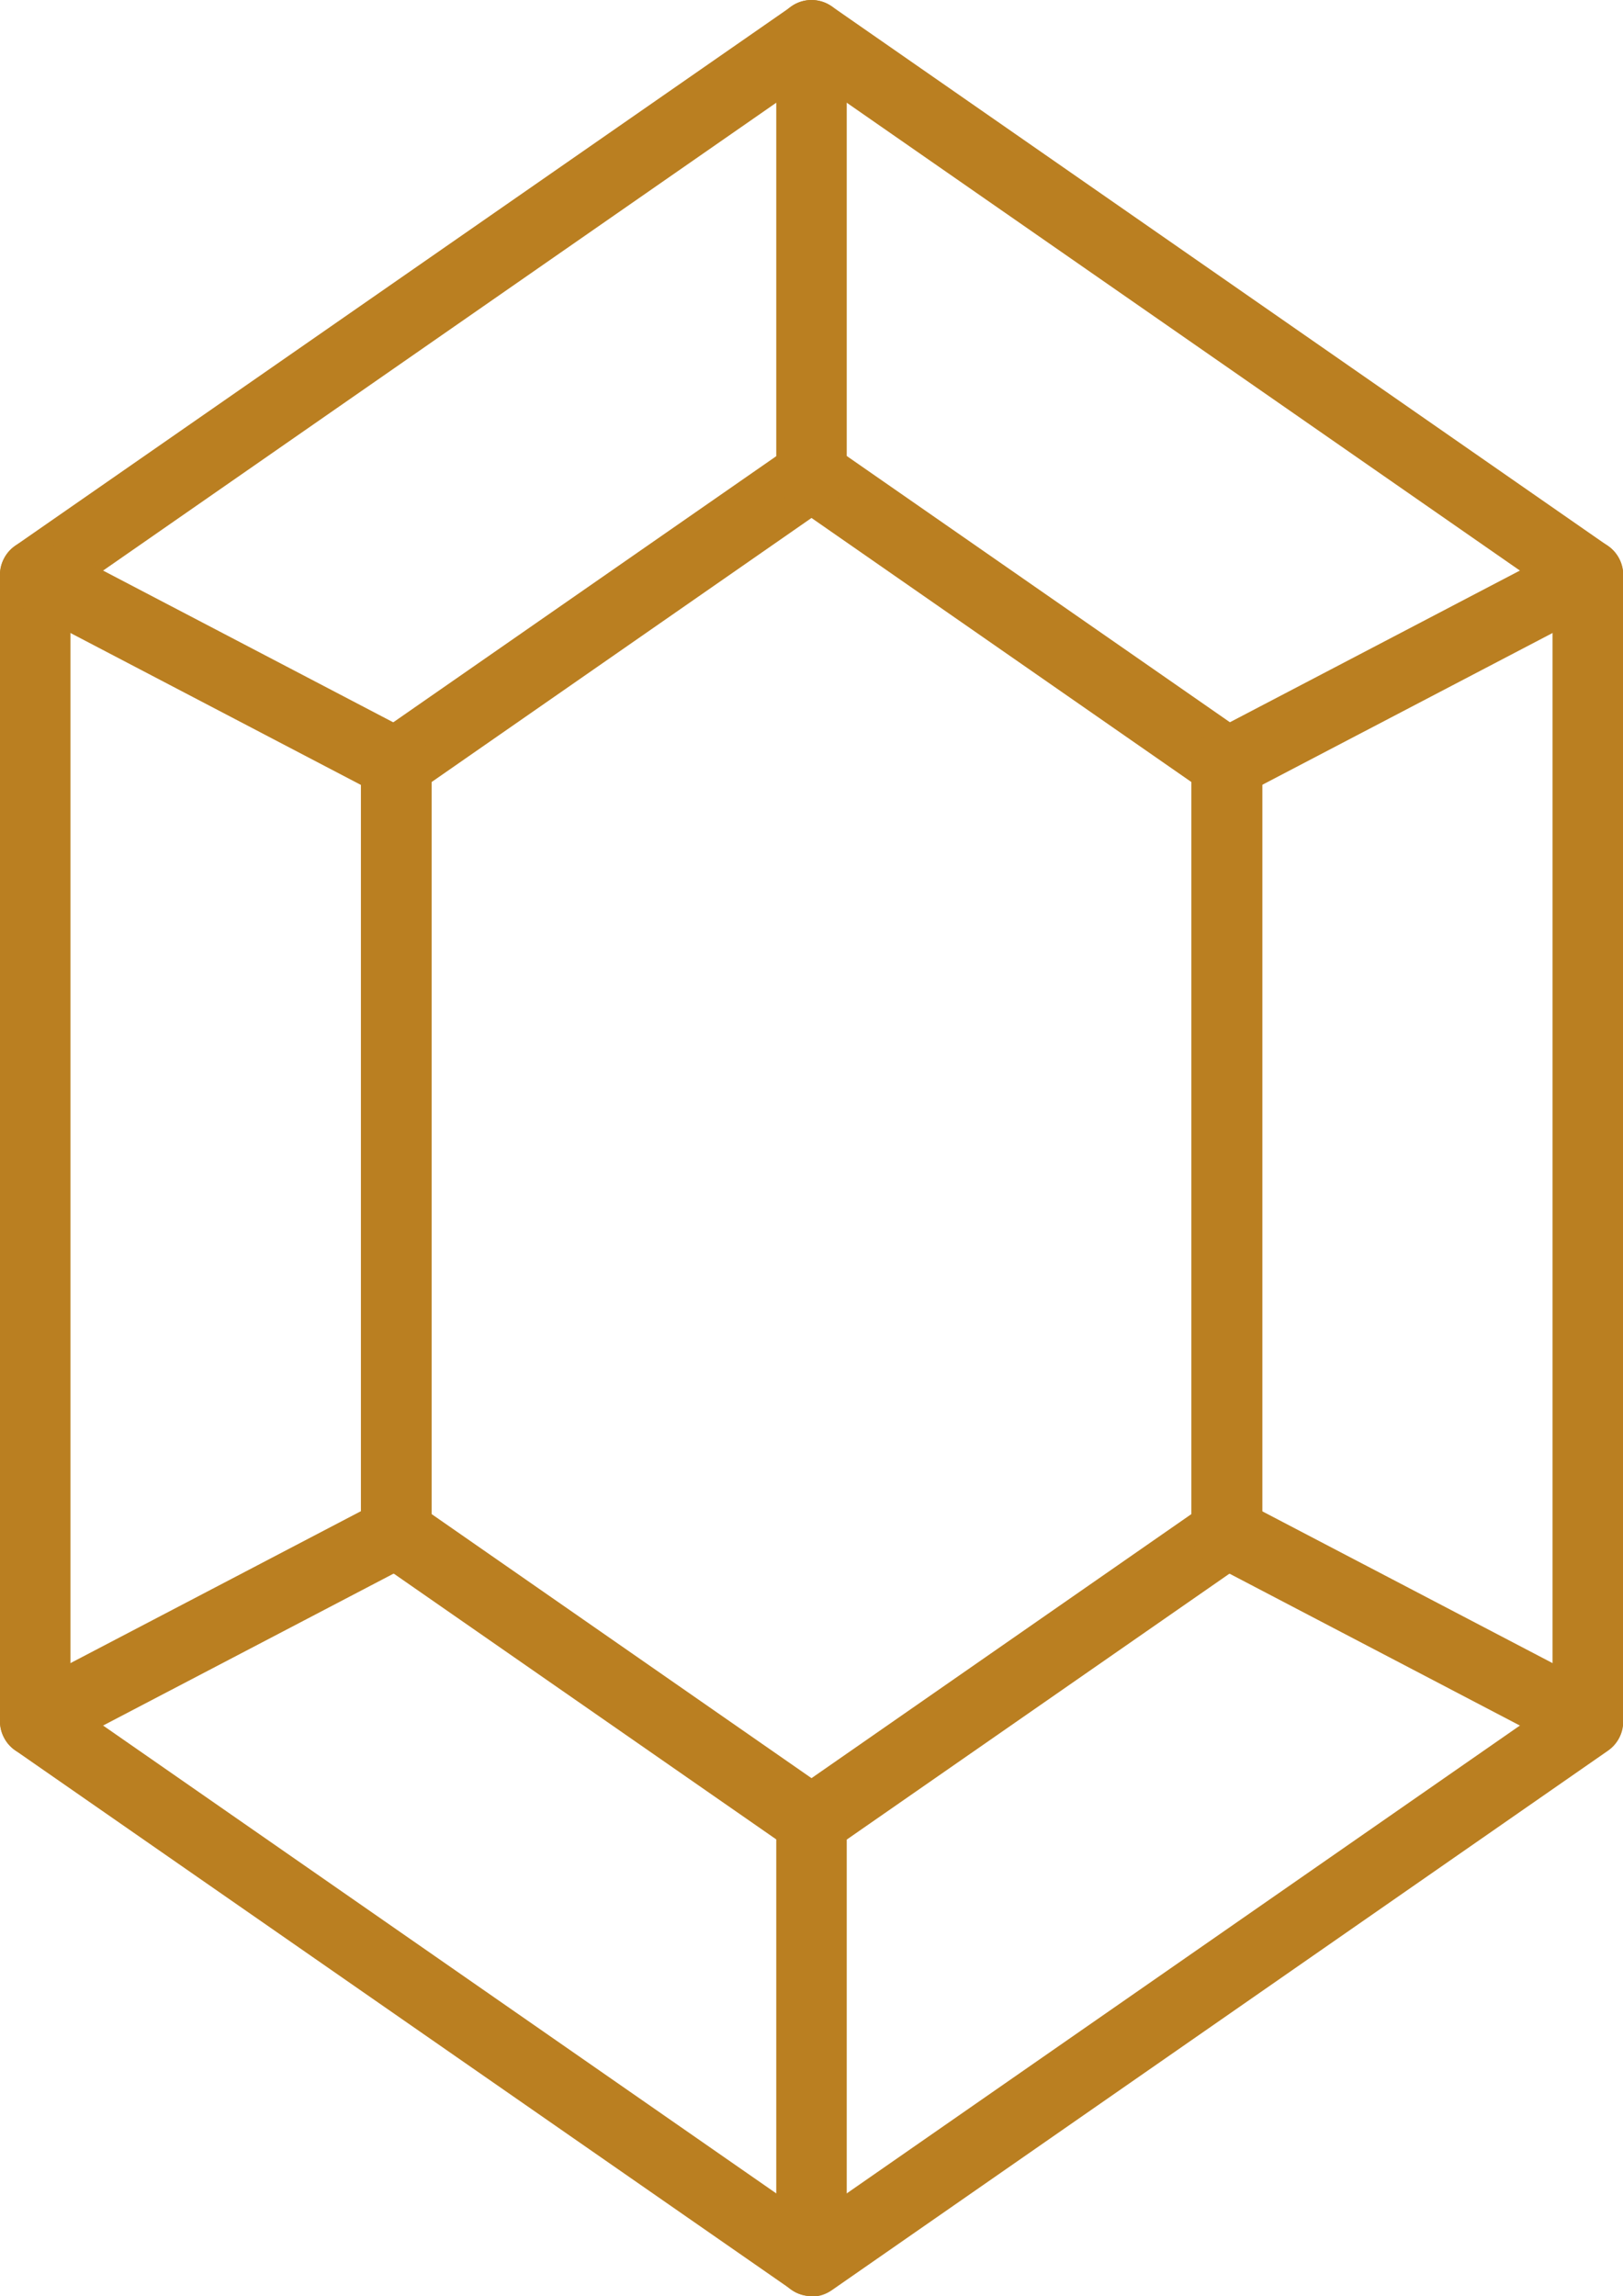
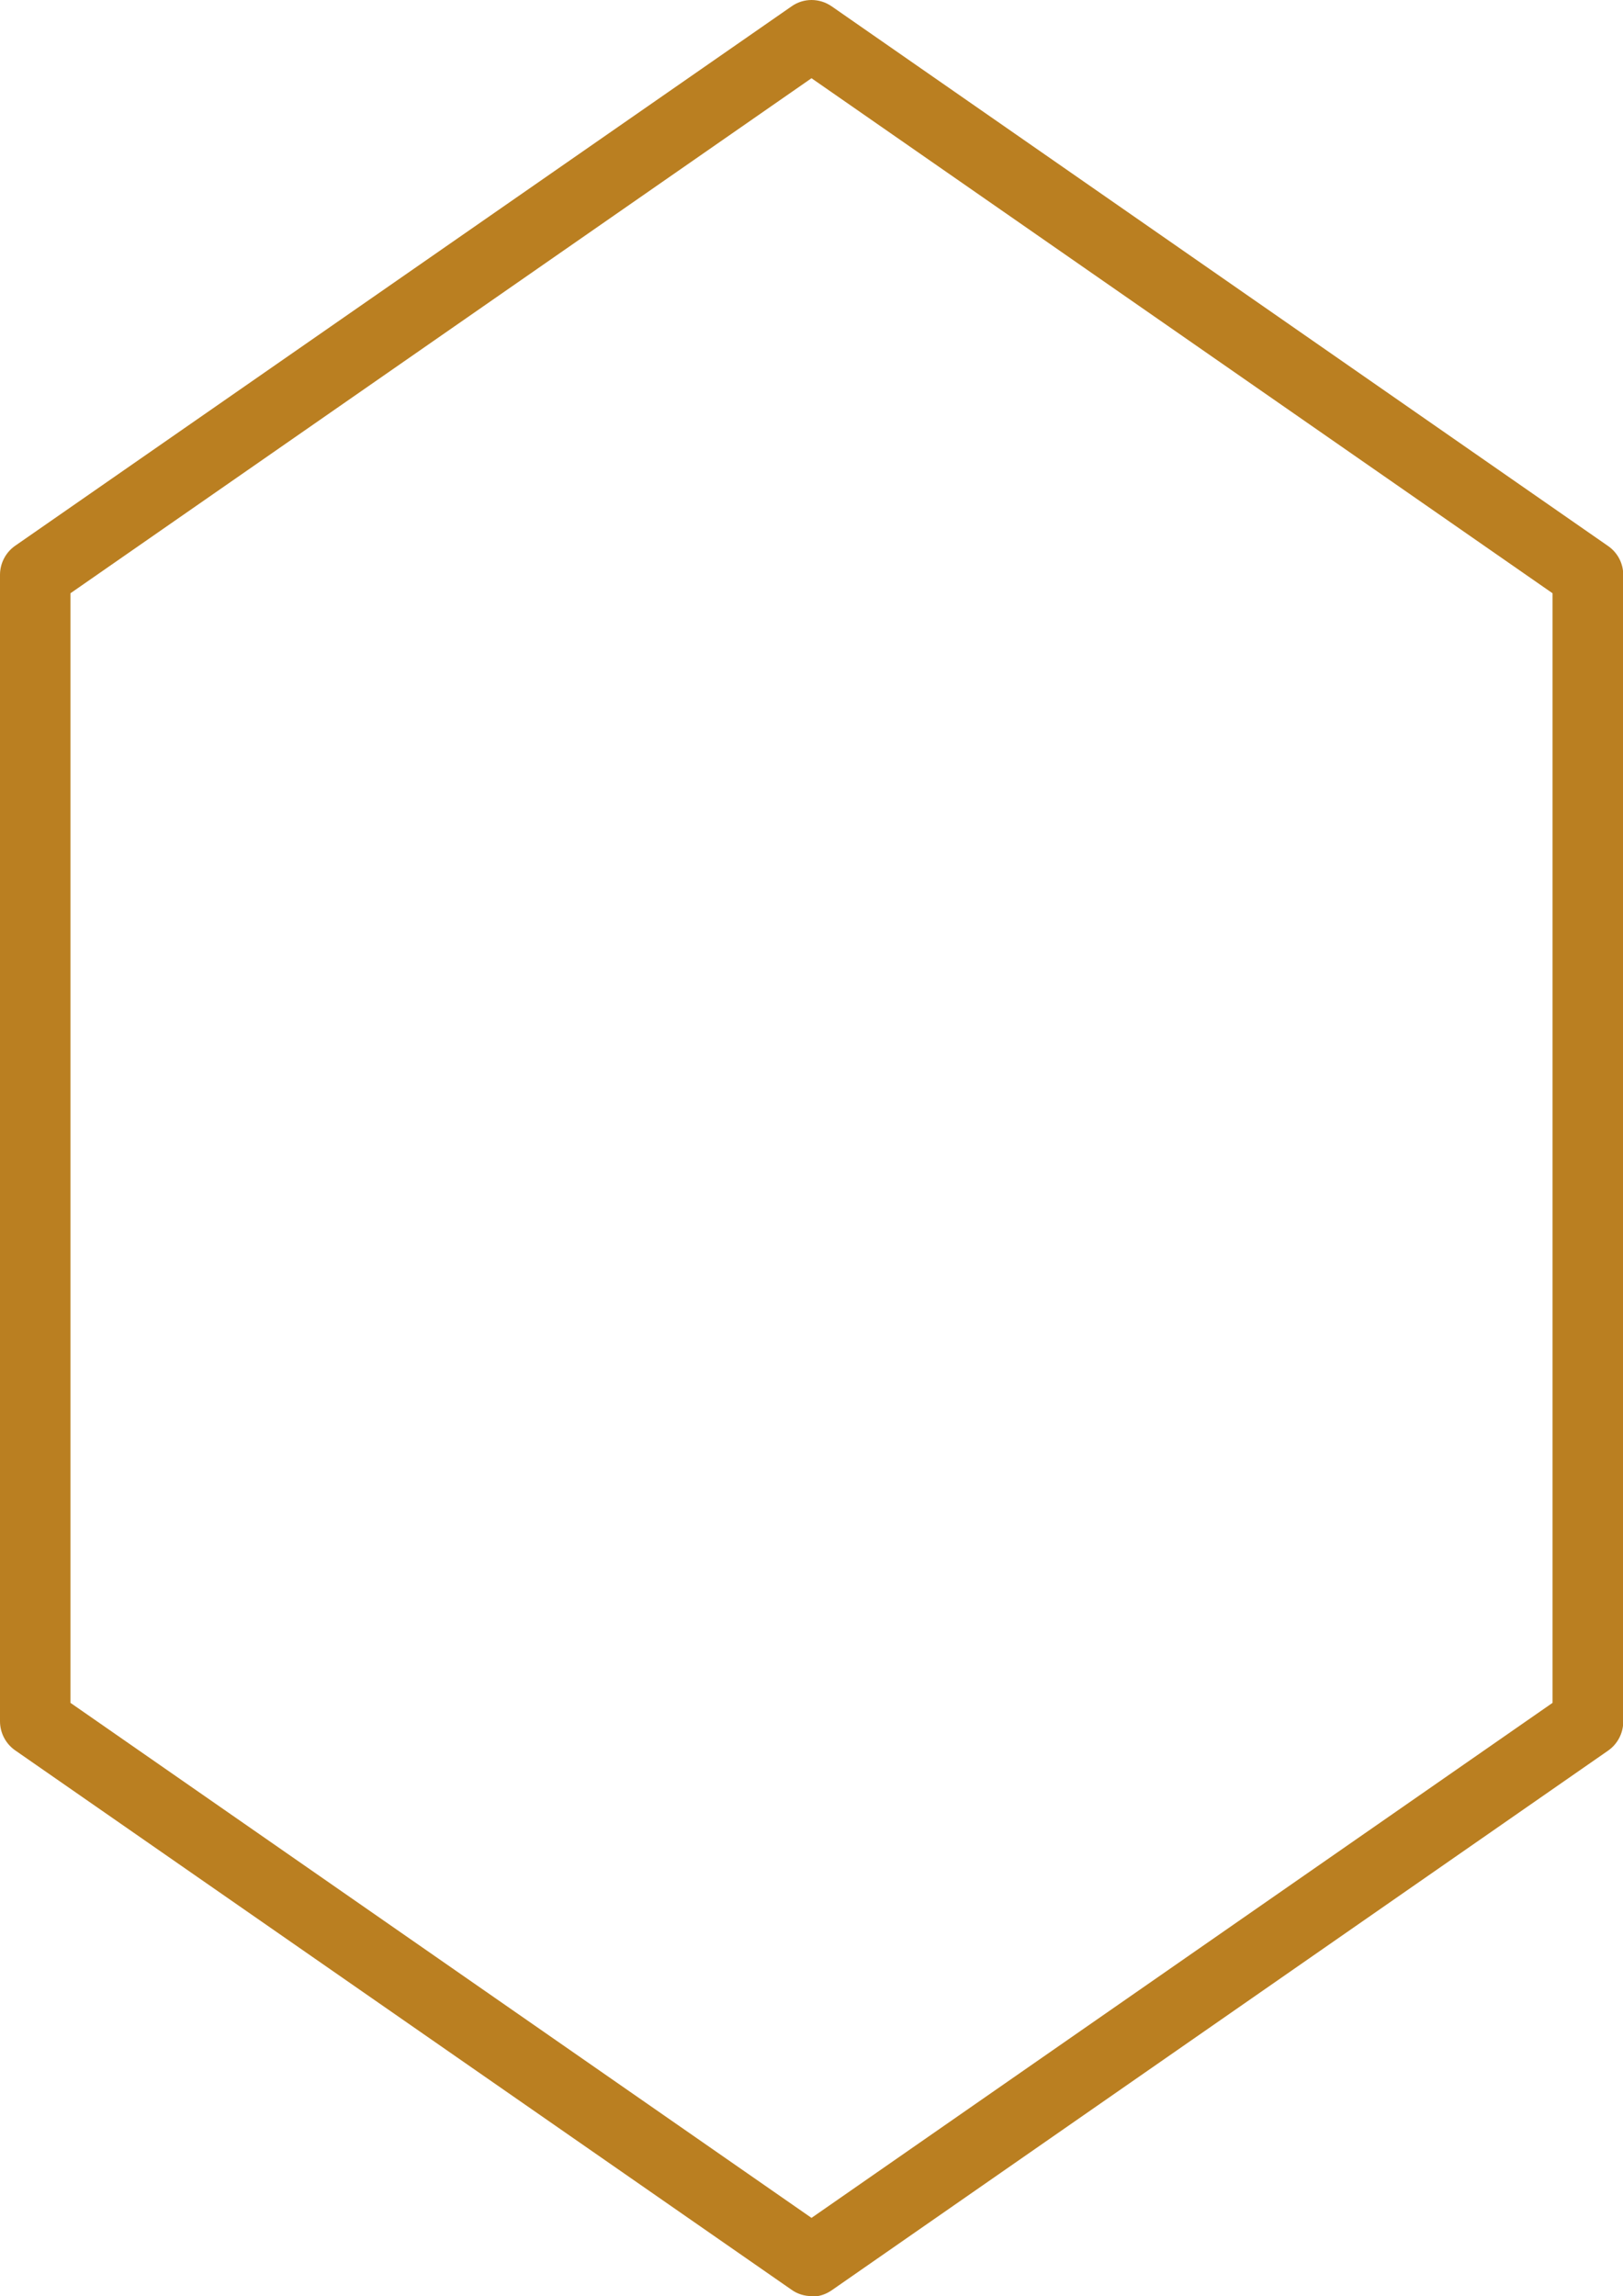
<svg xmlns="http://www.w3.org/2000/svg" id="_レイヤー_1" data-name="レイヤー_1" version="1.1" viewBox="0 0 60.8 86">
  <defs>
    <style>.st0{fill:#ba7f21}</style>
  </defs>
  <path class="st0" d="M30.4 86c-.26 0-.53-.08-.75-.24L.57 65.56C.21 65.31 0 64.9 0 64.47V21.53c0-.43.21-.84.57-1.09L29.65.24c.45-.32 1.05-.32 1.51 0l29.08 20.21c.36.25.57.65.57 1.09v42.94c0 .43-.21.84-.57 1.09L31.16 85.78c-.23.16-.49.24-.75.24zM2.64 63.78L30.4 83.07l27.76-19.29V22.22L30.4 2.93 2.64 22.22v41.56z" />
-   <path class="st0" d="M30.4 69.53c-.26 0-.53-.08-.75-.24L14.09 58.48c-.36-.25-.57-.65-.57-1.09v-28.8c0-.43.21-.84.57-1.09l15.56-10.81c.45-.32 1.05-.32 1.51 0L46.72 27.5c.36.25.57.65.57 1.09v28.8c0 .43-.21.84-.57 1.09L31.16 69.29c-.23.16-.49.24-.75.24zM16.17 56.71L30.4 66.6l14.23-9.89V29.29L30.4 19.4l-14.23 9.89v27.42z" />
-   <path class="st0" d="M30.4 19.11c-.73 0-1.32-.59-1.32-1.32V1.32c0-.73.59-1.32 1.32-1.32s1.32.59 1.32 1.32v16.47c0 .73-.59 1.32-1.32 1.32zM14.84 29.92c-.21 0-.42-.05-.61-.15L.71 22.7c-.65-.34-.9-1.14-.56-1.78.34-.65 1.14-.9 1.78-.56l13.52 7.07a1.321 1.321 0 01-.61 2.49zM1.32 65.79c-.48 0-.94-.26-1.17-.71a1.31 1.31 0 01.56-1.78l13.52-7.07c.64-.34 1.45-.09 1.78.56.34.65.09 1.45-.56 1.78L1.93 65.64c-.19.1-.4.15-.61.15zM30.4 86c-.73 0-1.32-.59-1.32-1.32V68.21c0-.73.59-1.32 1.32-1.32s1.32.59 1.32 1.32v16.47c0 .73-.59 1.32-1.32 1.32zm29.08-20.21c-.21 0-.42-.05-.61-.15l-13.52-7.07c-.65-.34-.9-1.14-.56-1.78.34-.65 1.14-.9 1.78-.56l13.52 7.07a1.321 1.321 0 01-.61 2.49zM45.96 29.92c-.48 0-.94-.26-1.17-.71a1.31 1.31 0 01.56-1.78l13.52-7.07c.64-.34 1.45-.09 1.78.56.34.65.09 1.45-.56 1.78l-13.52 7.07c-.19.1-.4.15-.61.15z" />
</svg>